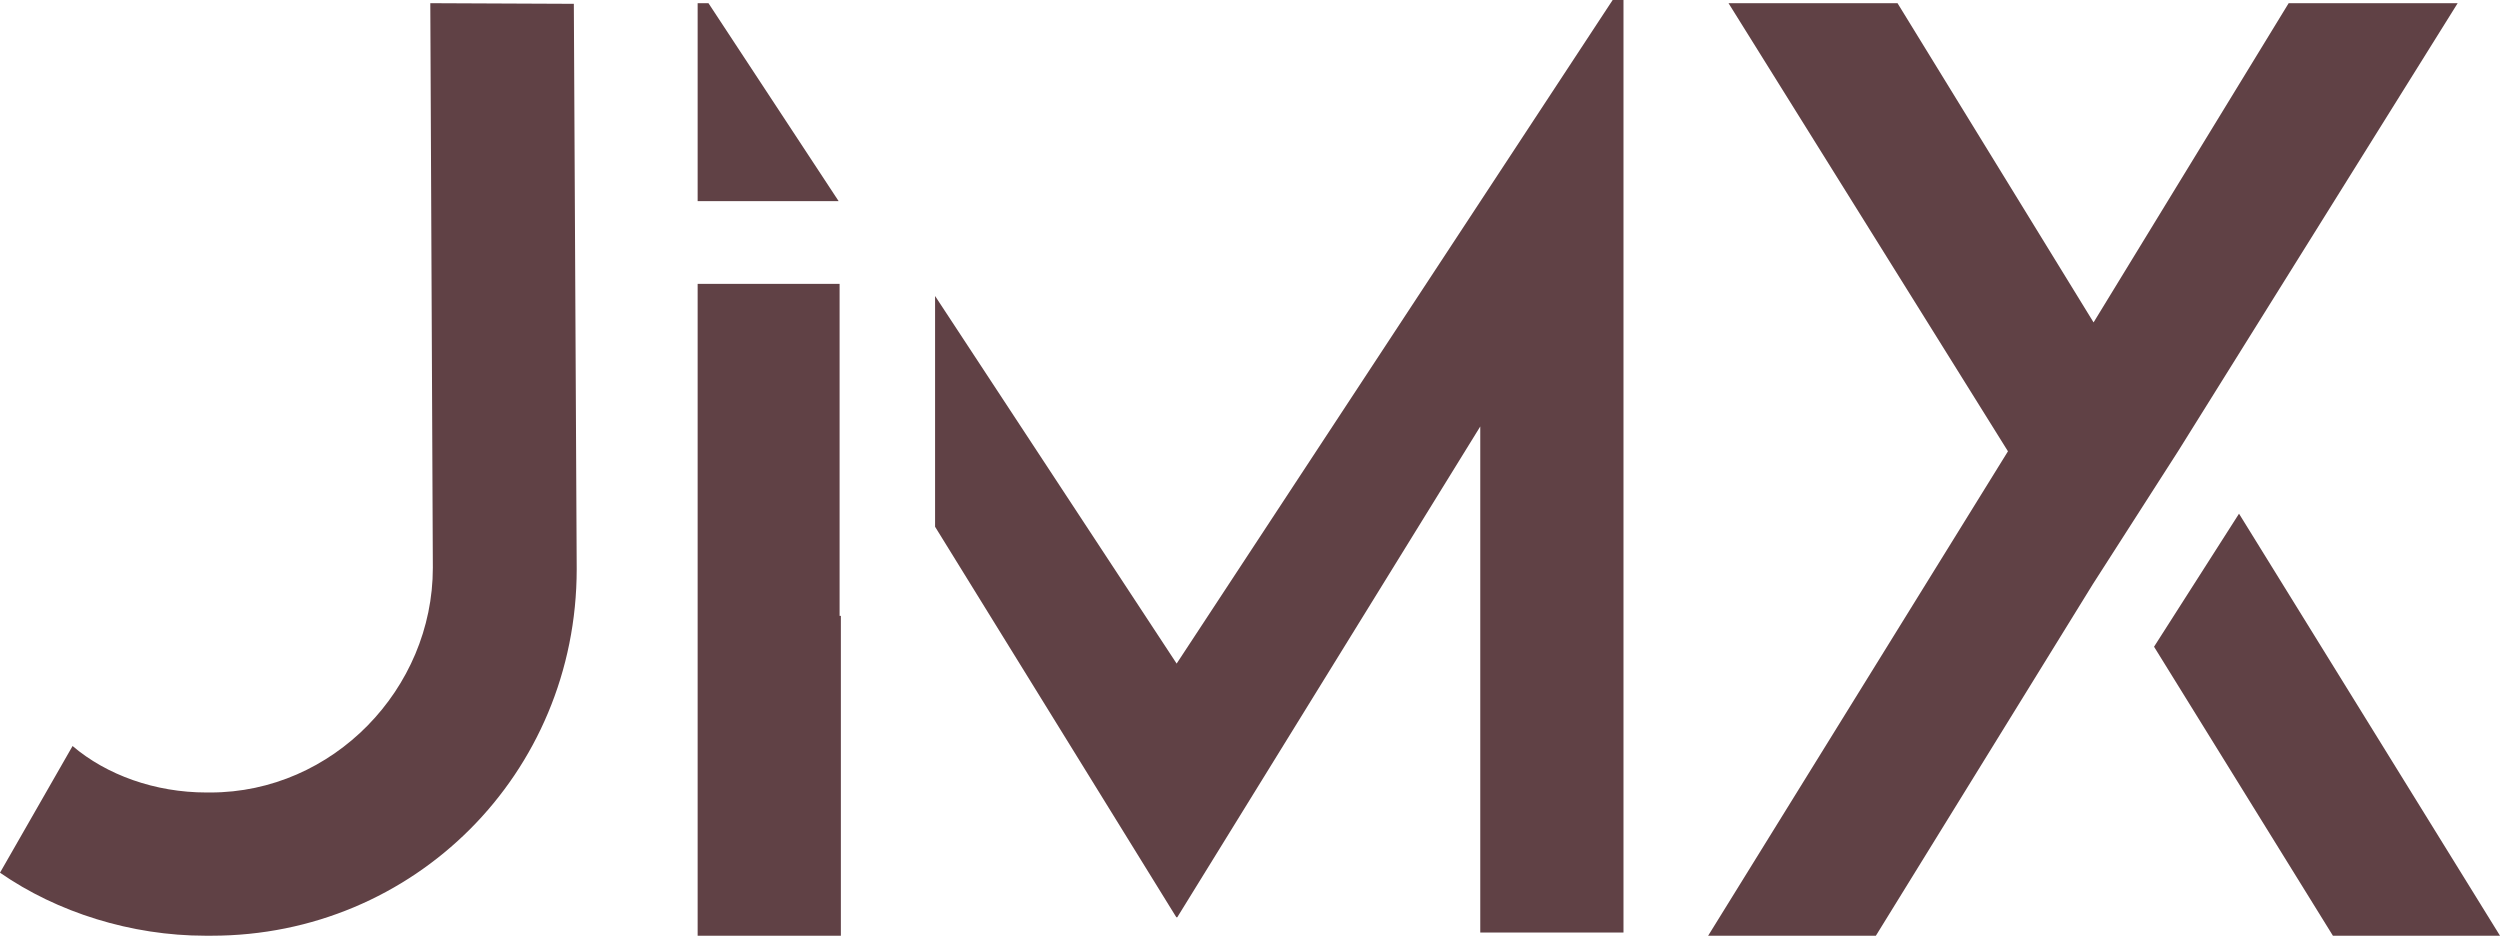
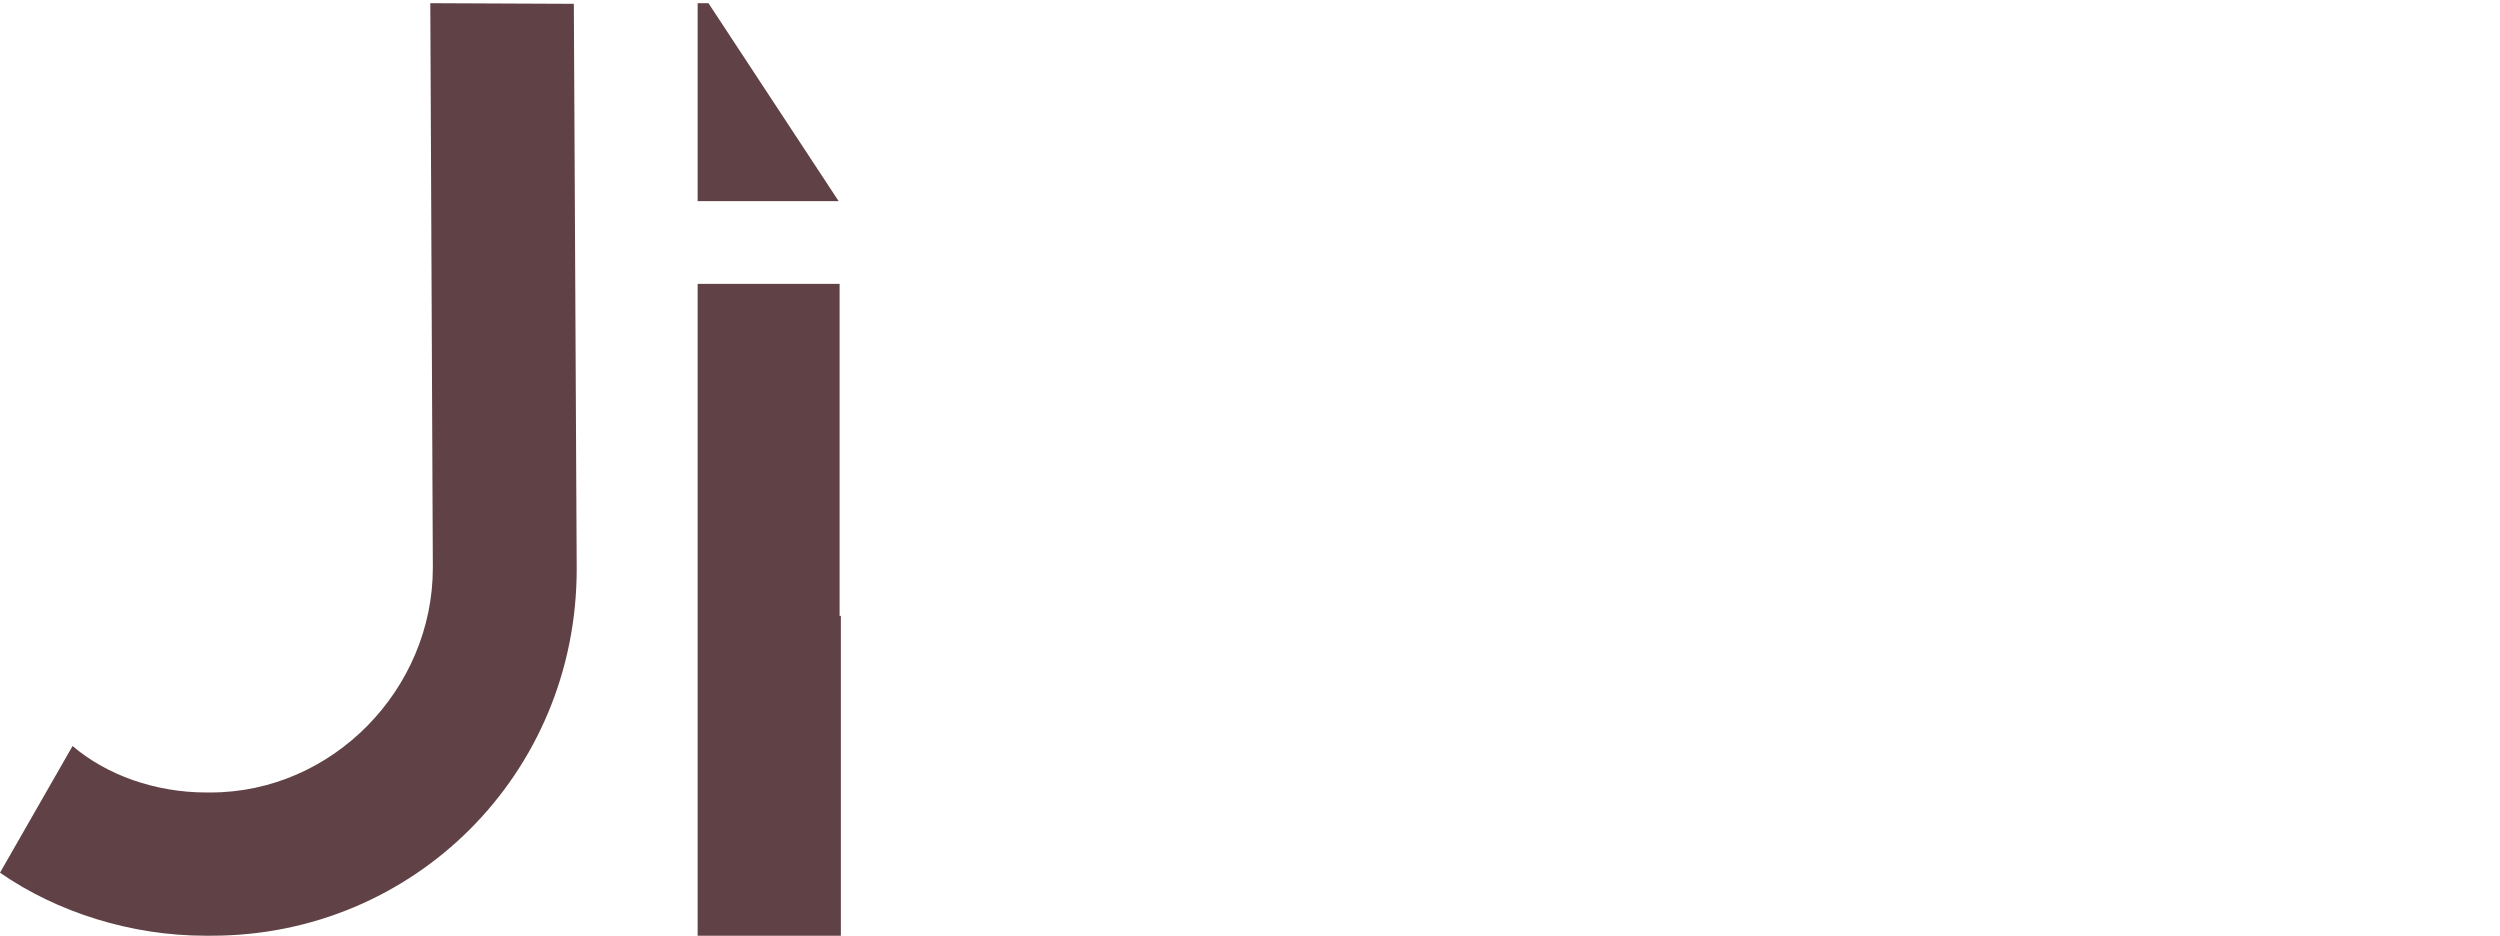
<svg xmlns="http://www.w3.org/2000/svg" viewBox="0 0 785.5 294">
  <defs>
    <style>.cls-1{fill:#604145;}</style>
  </defs>
  <title>txt_basFichier 1</title>
  <g data-name="Calque 2" id="Calque_2">
    <g data-name="Calque 1" id="Calque_1-2">
      <path d="M0,274.2l22.8-39.8C33.5,243.5,48.7,249,64.9,249h1.2c38.5,0,69.9-32.5,69.9-70.6L135.2,1l45.1.2.9,177.6C181.2,243.2,130,294,66.5,294h-2C41.3,294,18,286.7,0,274.2Z" class="cls-1" />
-       <polygon points="506.7 0 369.7 208.5 293.8 93 293.8 165.5 369.6 288.2 369.9 288.2 465.1 134 465.1 293 510.1 293 510.1 0 506.7 0" class="cls-1" />
      <polygon points="263.5 63.2 222.6 1 219.2 1 219.2 63.2 263.5 63.2" class="cls-1" />
      <polygon points="263.8 89.2 219.2 89.2 219.2 294 264.2 294 264.2 193.5 263.8 193.5 263.8 89.2" class="cls-1" />
-       <path d="M657.6,183.5,589.4,294H536.7l94.2-152.2L543.1,1h53.1l61.6,100.3L719.1,1h53.1L684.4,141.7Z" class="cls-1" />
-       <polygon points="703.5 161.4 676.8 203.2 733 294 785.5 294 703.5 161.4" class="cls-1" />
    </g>
  </g>
</svg>